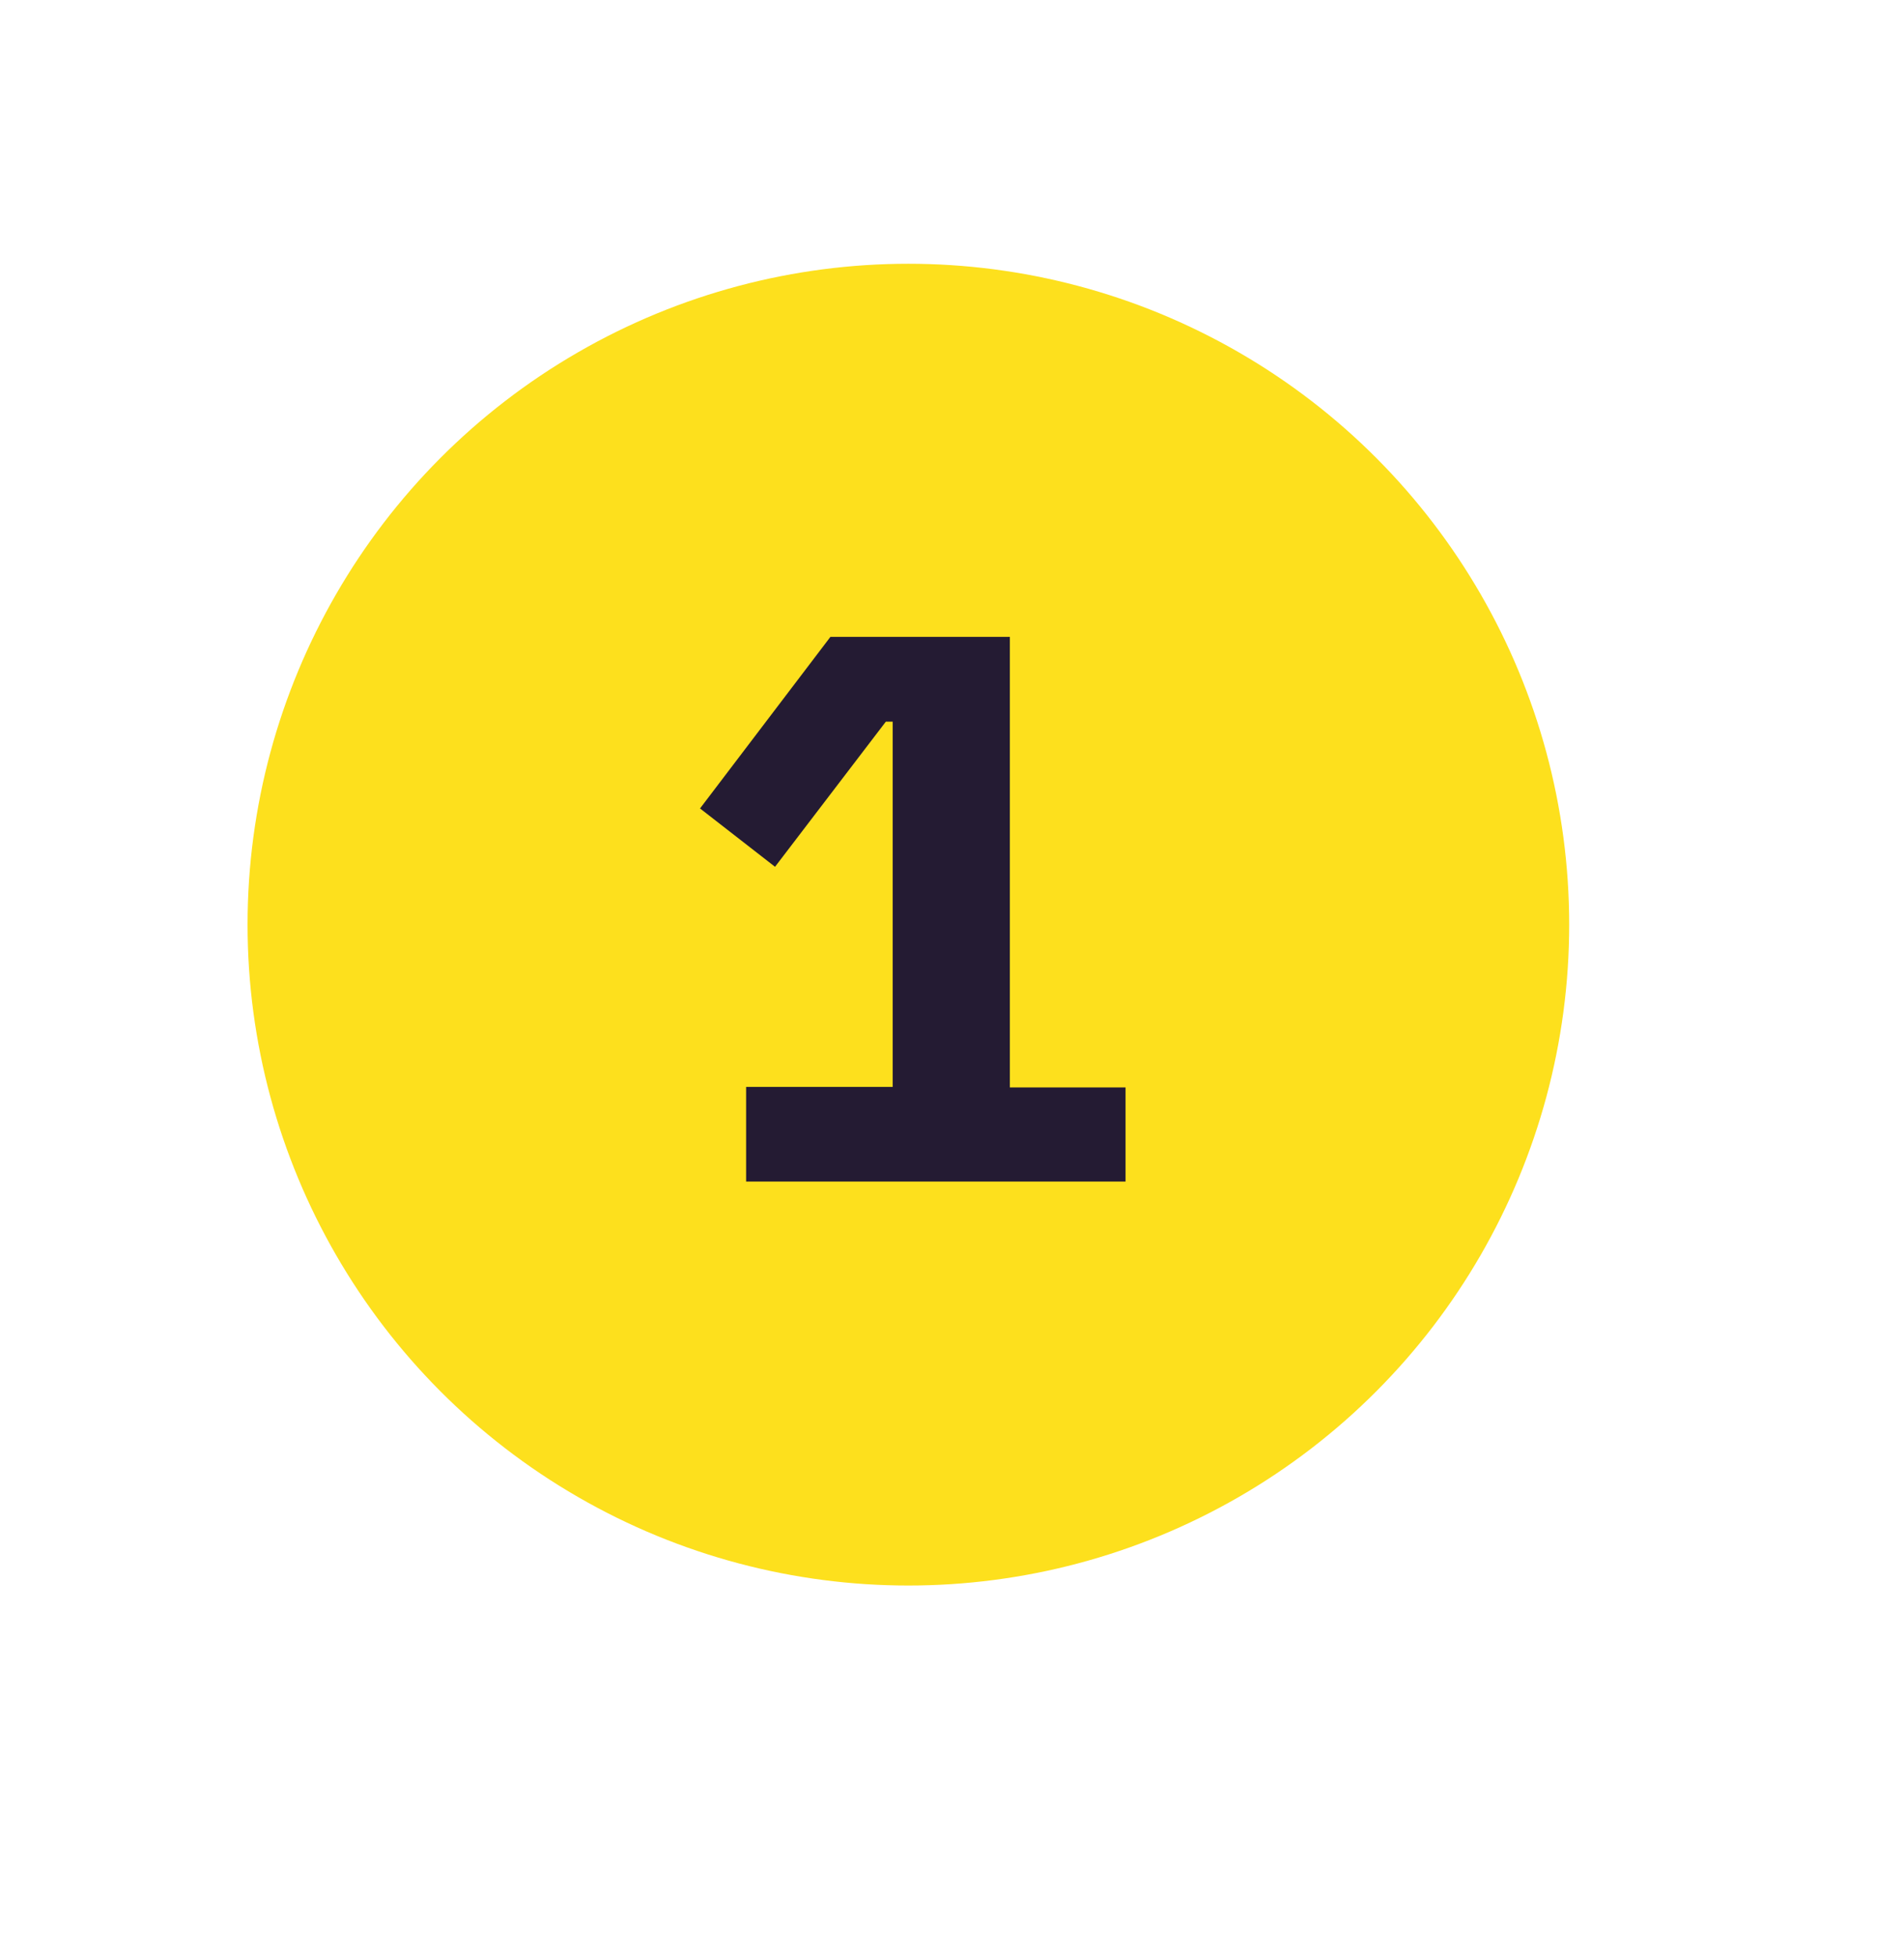
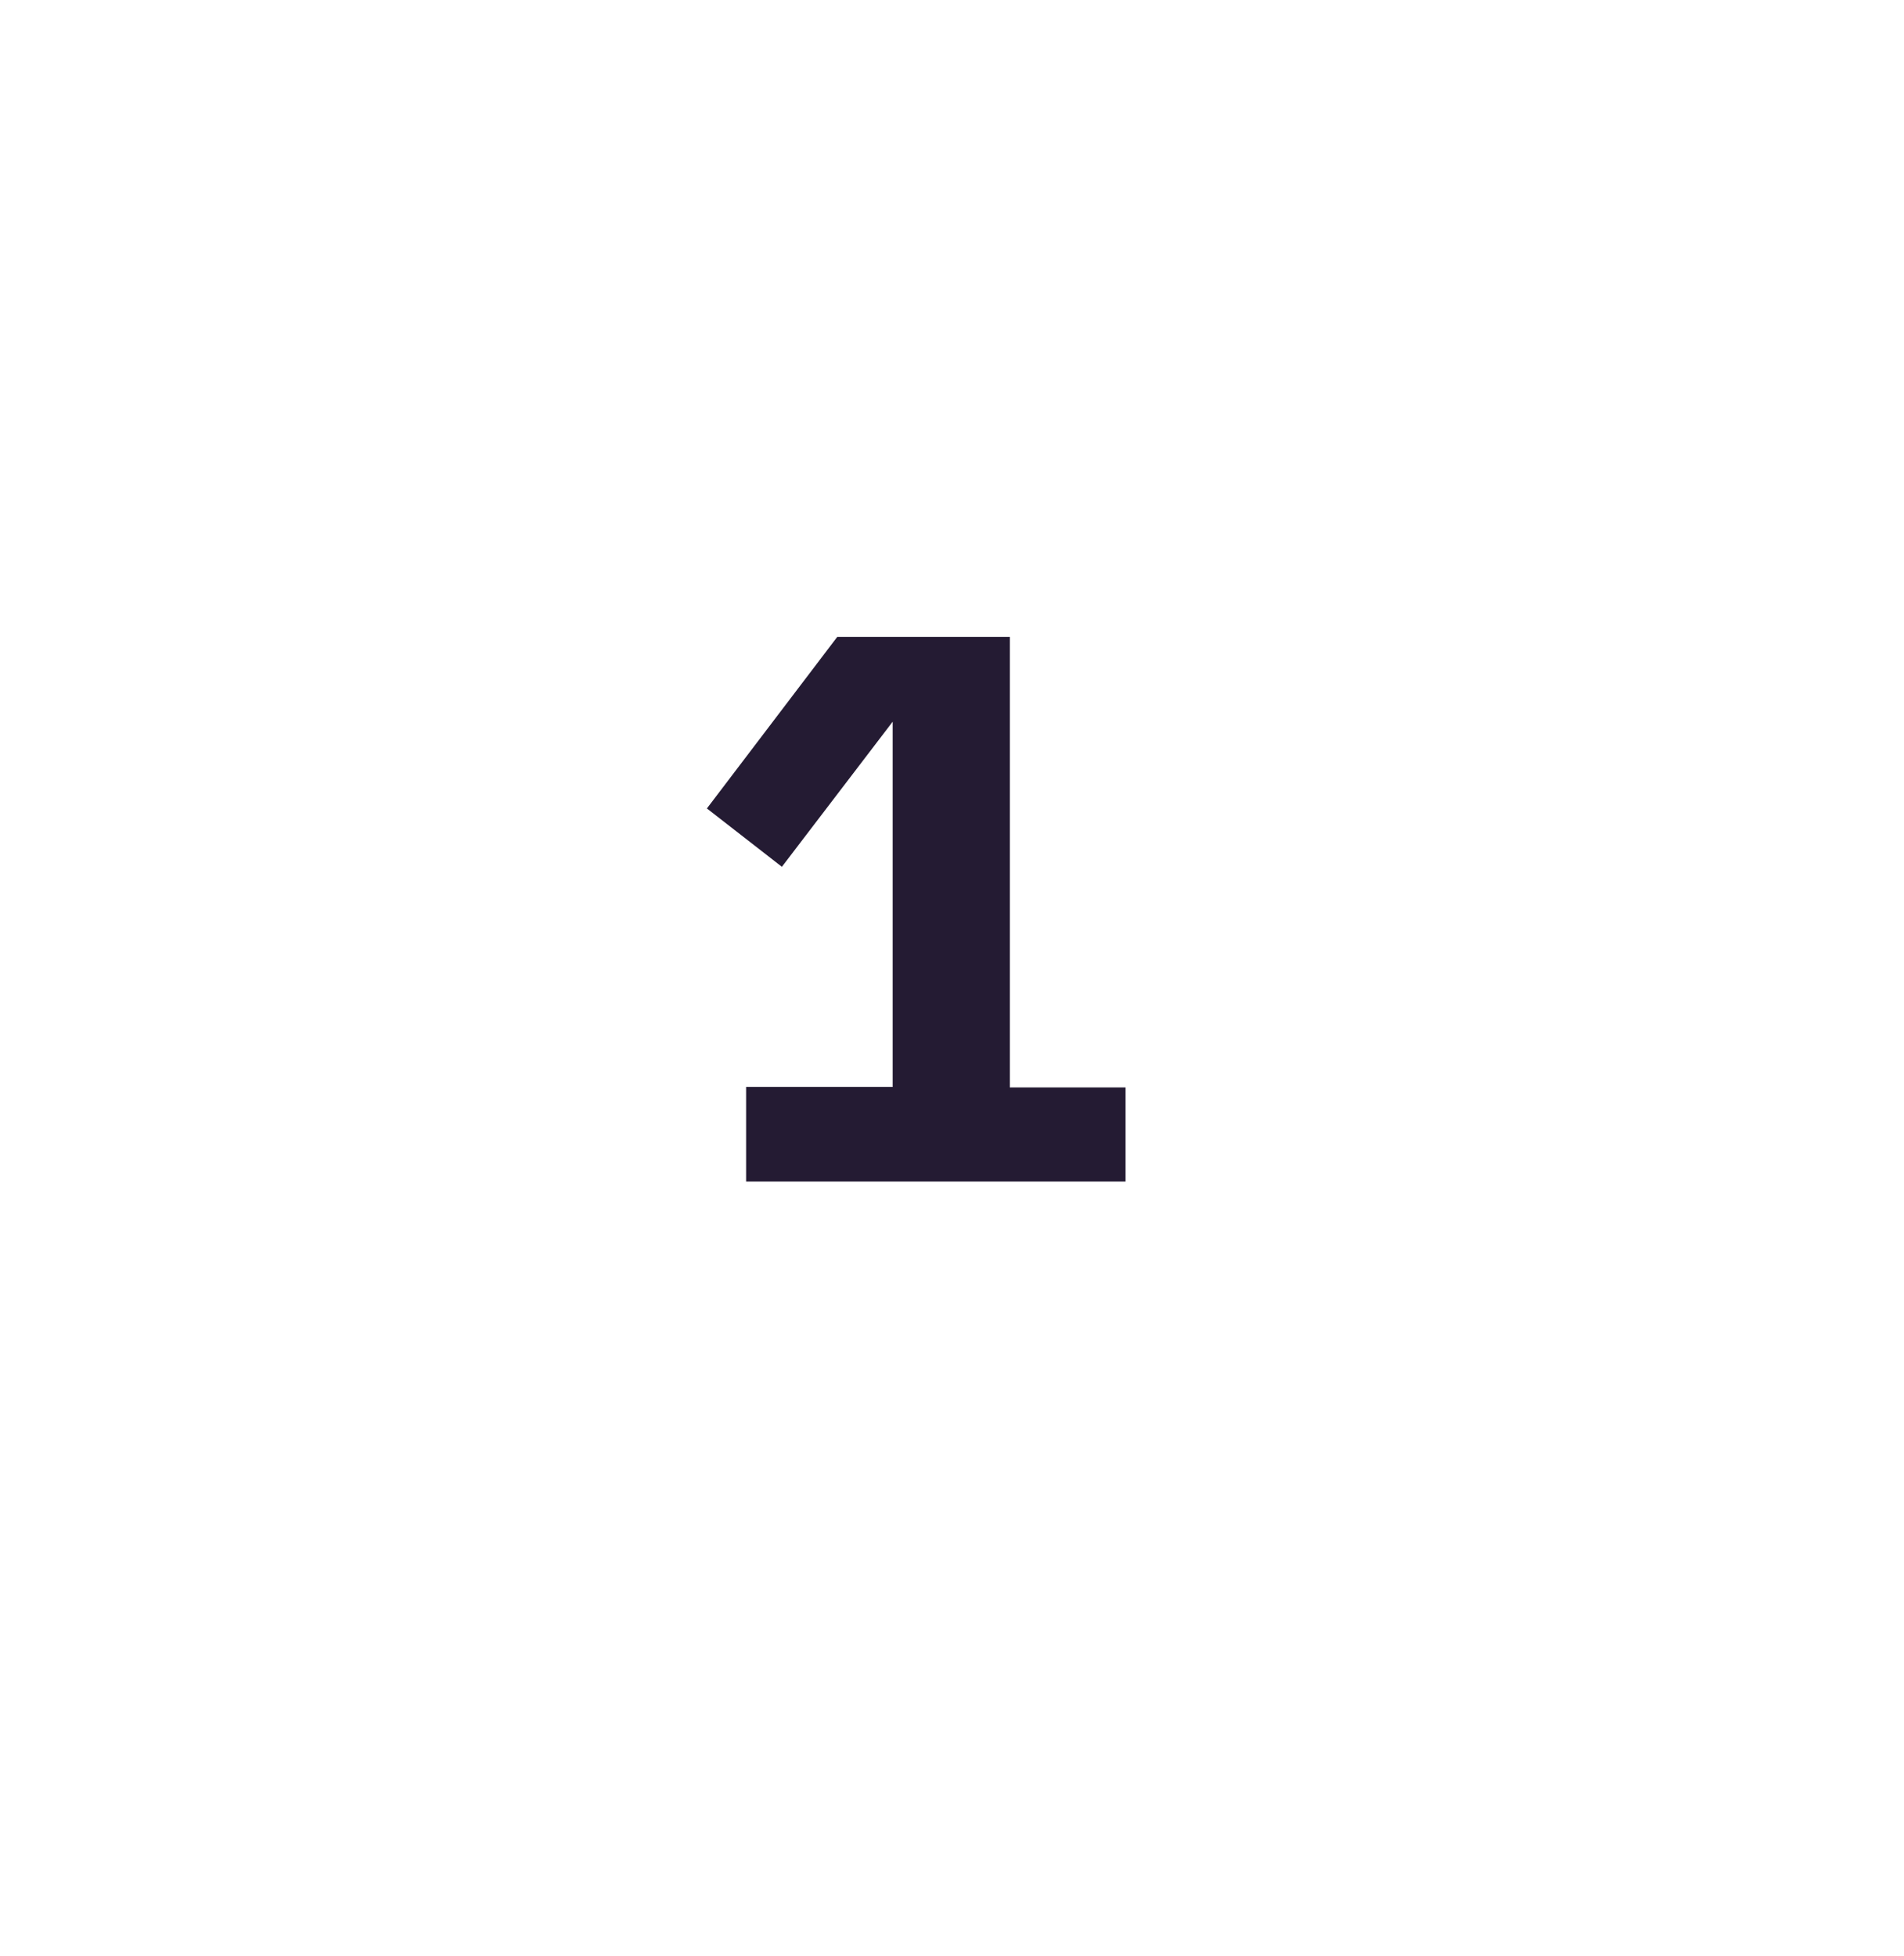
<svg xmlns="http://www.w3.org/2000/svg" id="Calque_1" x="0px" y="0px" viewBox="0 0 388.4 398.9" style="enable-background:new 0 0 388.4 398.9;" xml:space="preserve">
  <style type="text/css">	.st0{fill:#FDE01D;}	.st1{enable-background:new    ;}	.st2{fill:#241B33;}</style>
-   <circle class="st0" cx="185.3" cy="188.6" r="134.8" />
  <g class="st1">
-     <path class="st2" d="M152.2,241v-19.3h29.9v-74.5h-1.4l-22.6,29.6l-15.3-11.9l26.6-35H206v91.9h23.6V241H152.2z" />
+     <path class="st2" d="M152.2,241v-19.3h29.9v-74.5l-22.6,29.6l-15.3-11.9l26.6-35H206v91.9h23.6V241H152.2z" />
  </g>
</svg>